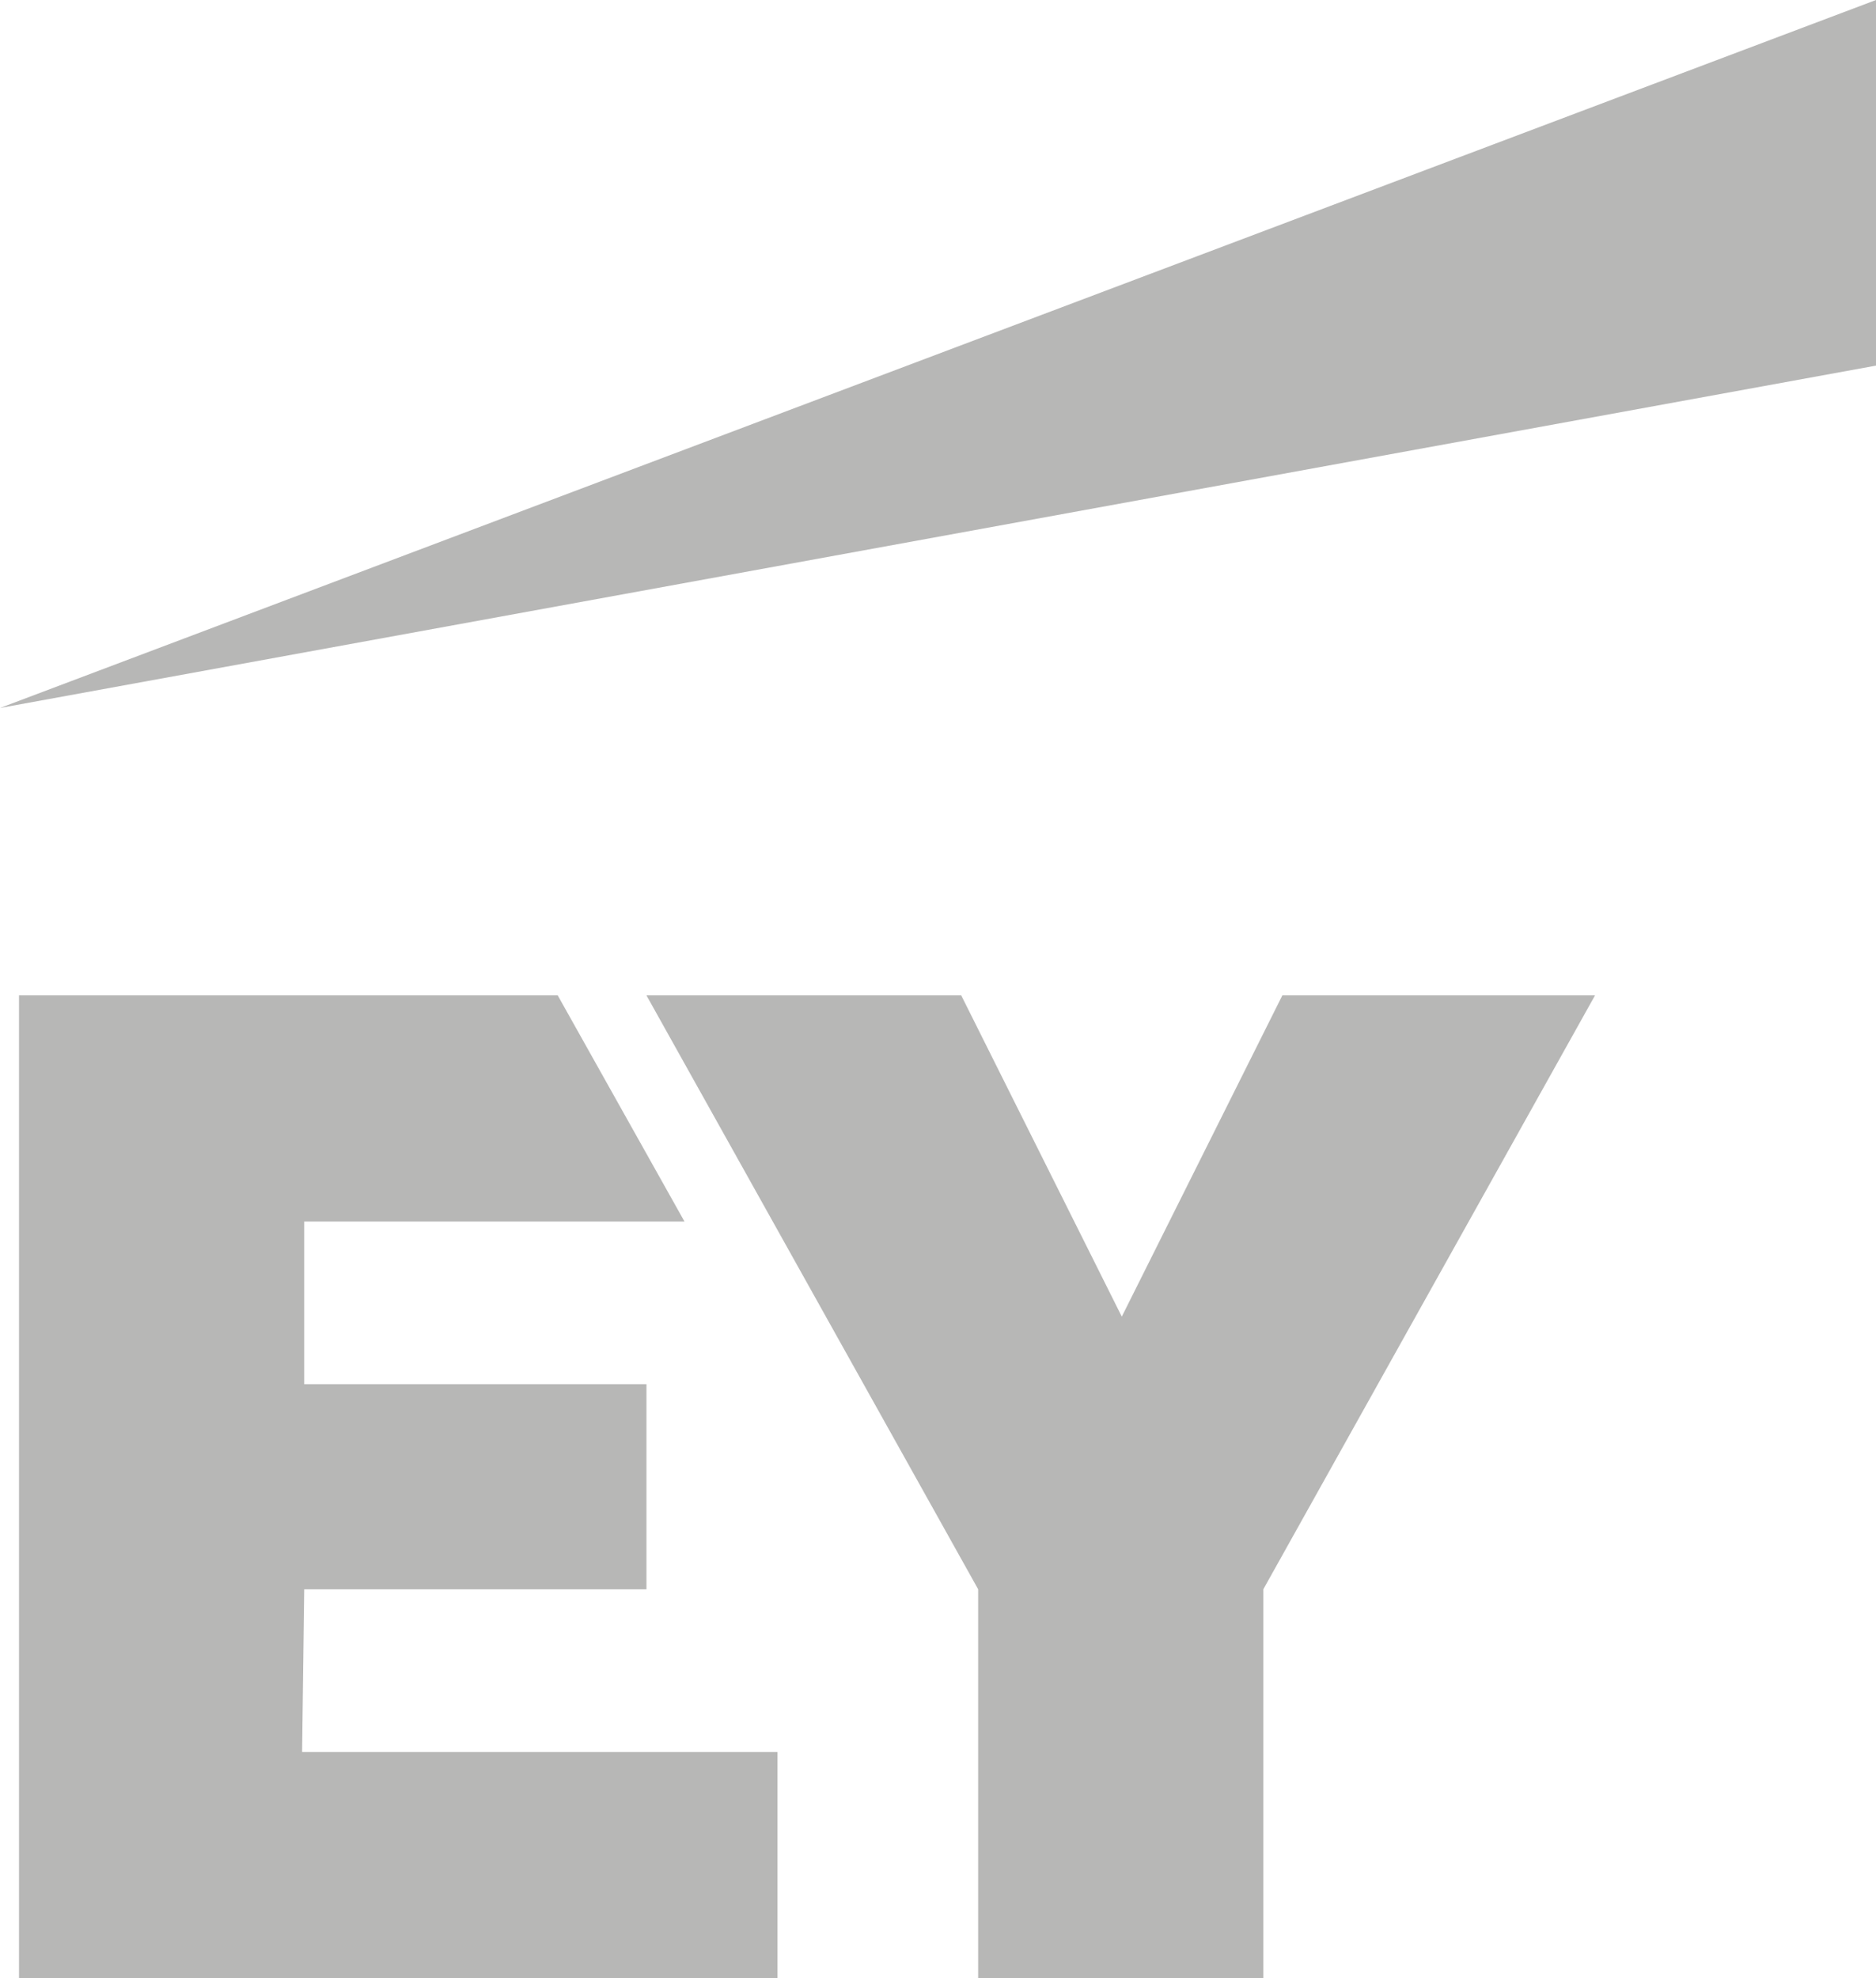
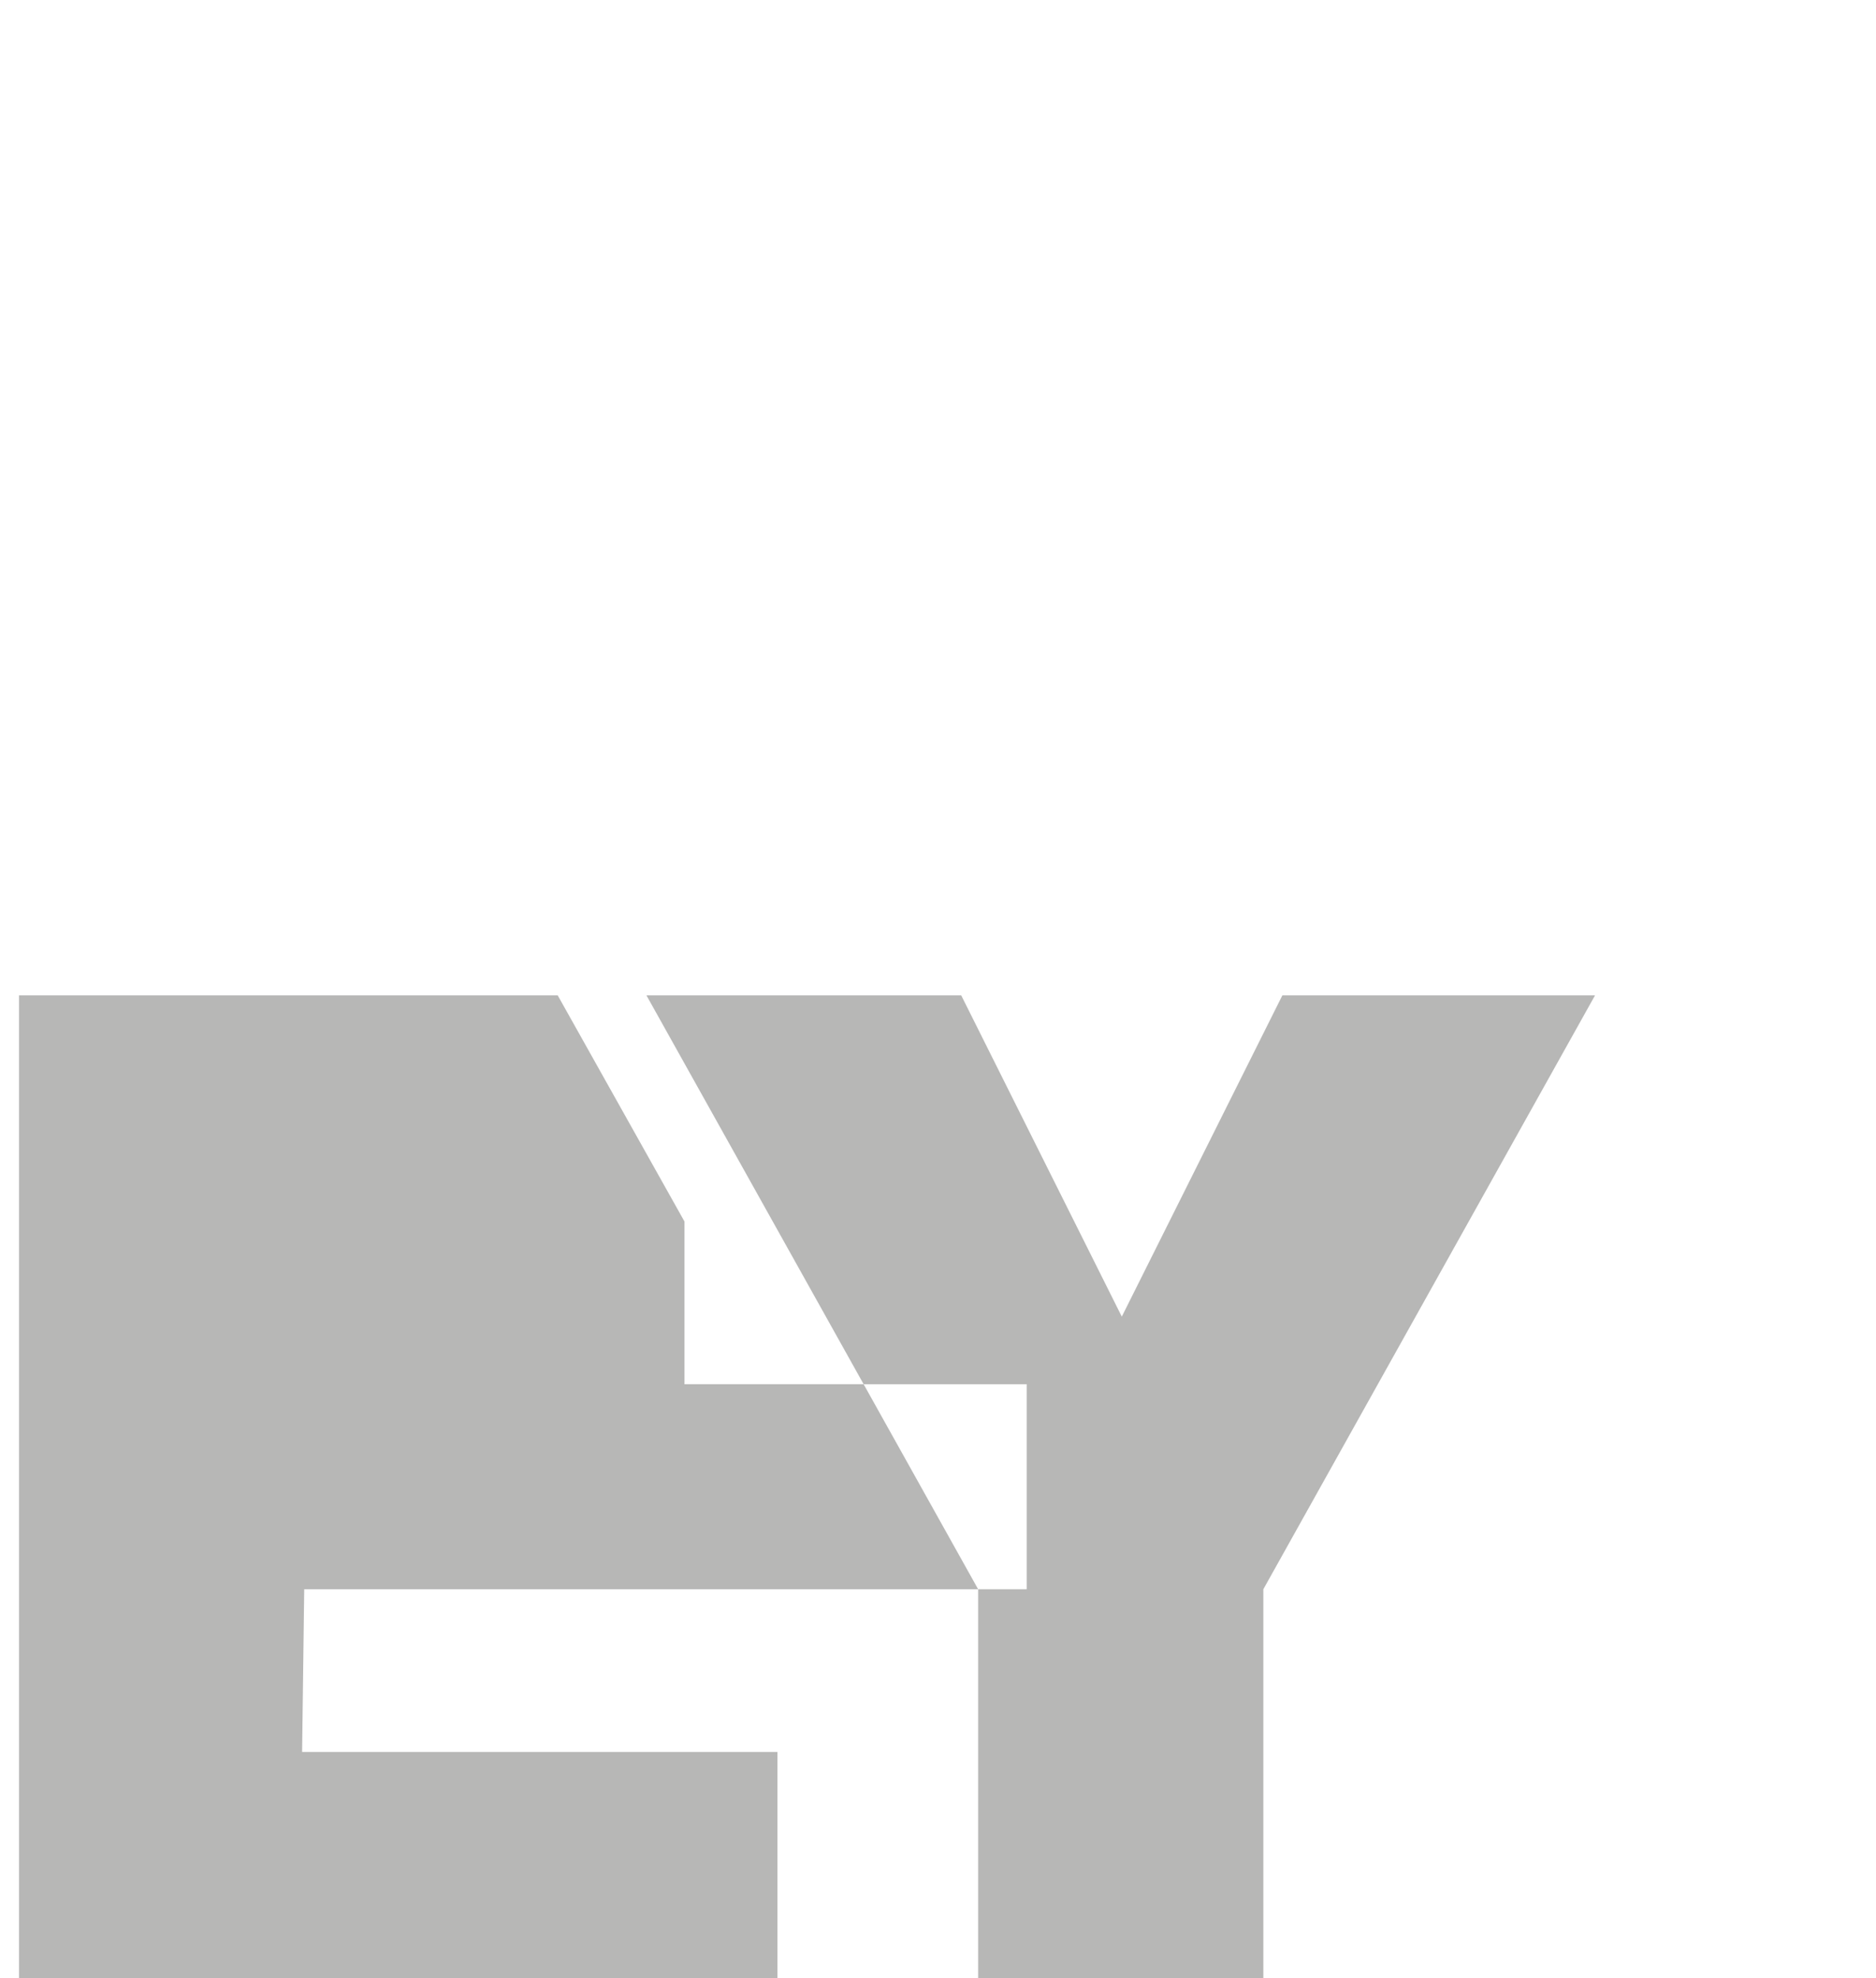
<svg xmlns="http://www.w3.org/2000/svg" version="1.1" id="Capa_1" x="0px" y="0px" viewBox="0 0 88.8 93.6" style="enable-background:new 0 0 88.8 93.6;" xml:space="preserve">
  <style type="text/css">
	.st0{fill:#B7B7B6;}
</style>
  <g>
-     <path class="st0" d="M60.7,47.1l-7.6,15.2l-7.6-15.2H30.6l15.7,28.1v18.4h13.5V75.2l15.7-28.1H60.7z M14.3,82.9h22.5v10.7H0.9V47.1   h25.5l6,10.7h-18v7.7h16.2v9.7H14.4L14.3,82.9z" />
-     <polygon class="st0" points="88.8,0 0,33.5 88.8,17.3  " />
+     <path class="st0" d="M60.7,47.1l-7.6,15.2l-7.6-15.2H30.6l15.7,28.1v18.4h13.5V75.2l15.7-28.1H60.7z M14.3,82.9h22.5v10.7H0.9V47.1   h25.5l6,10.7v7.7h16.2v9.7H14.4L14.3,82.9z" />
  </g>
</svg>